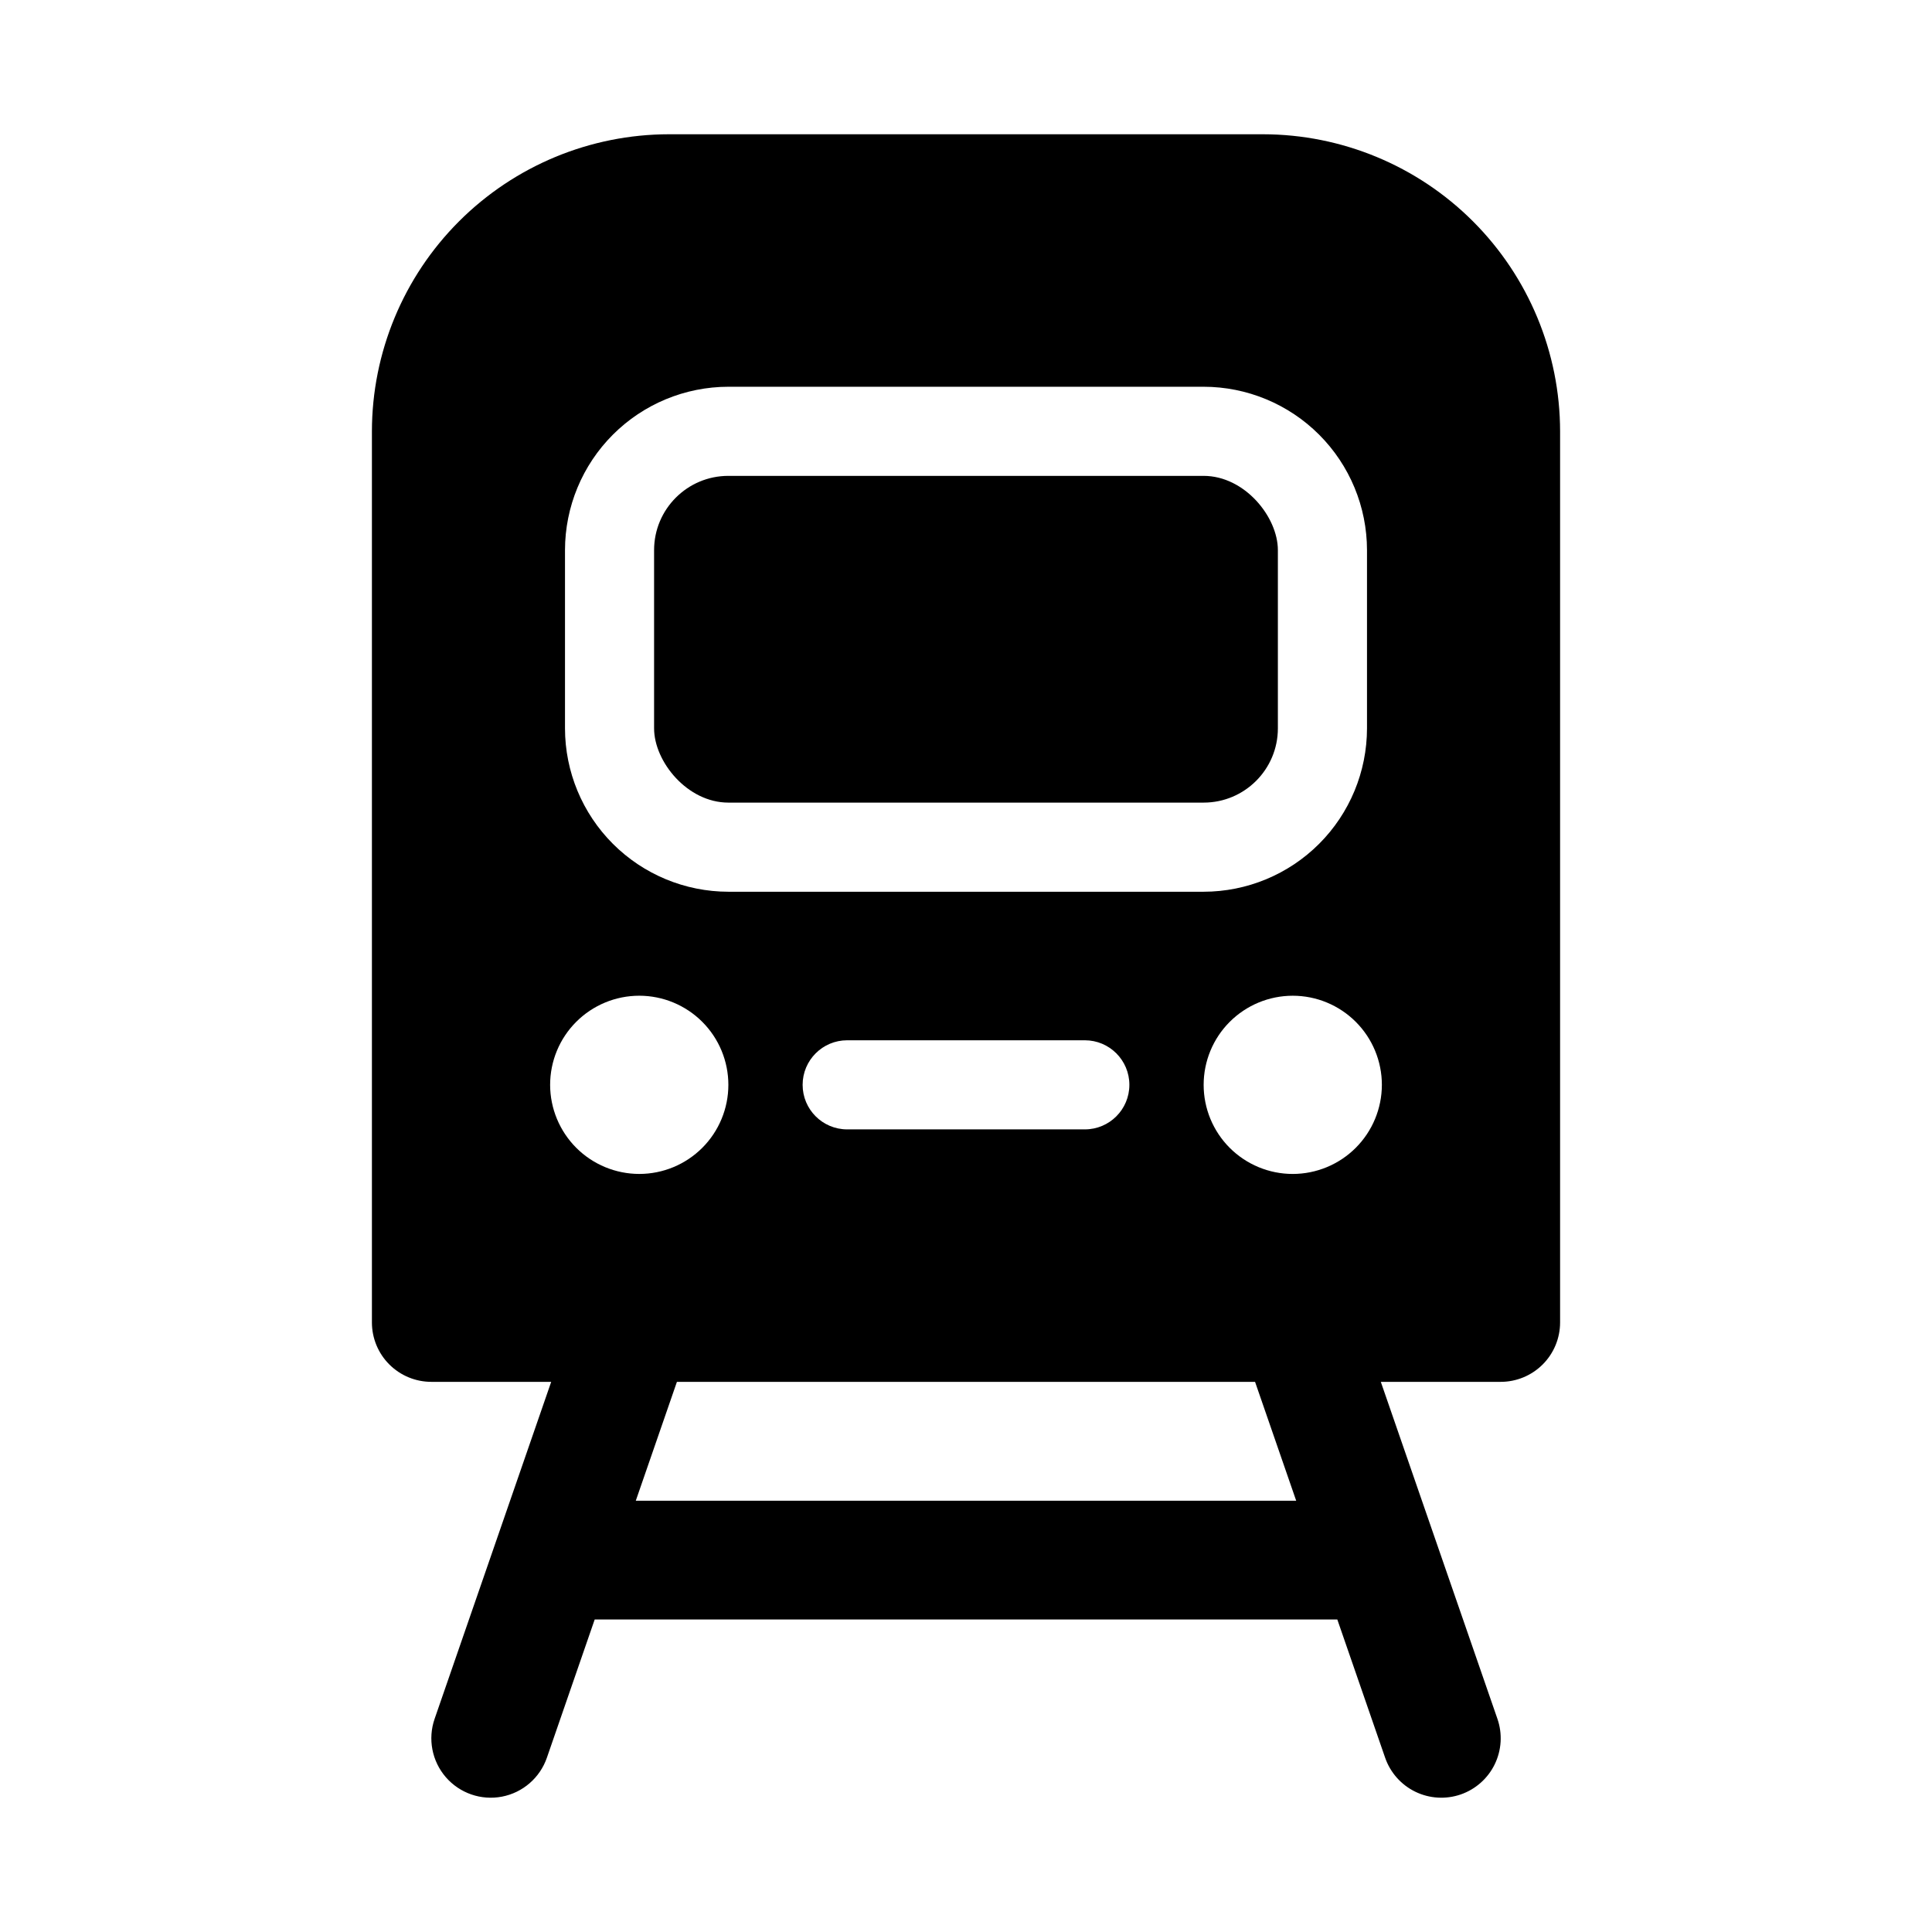
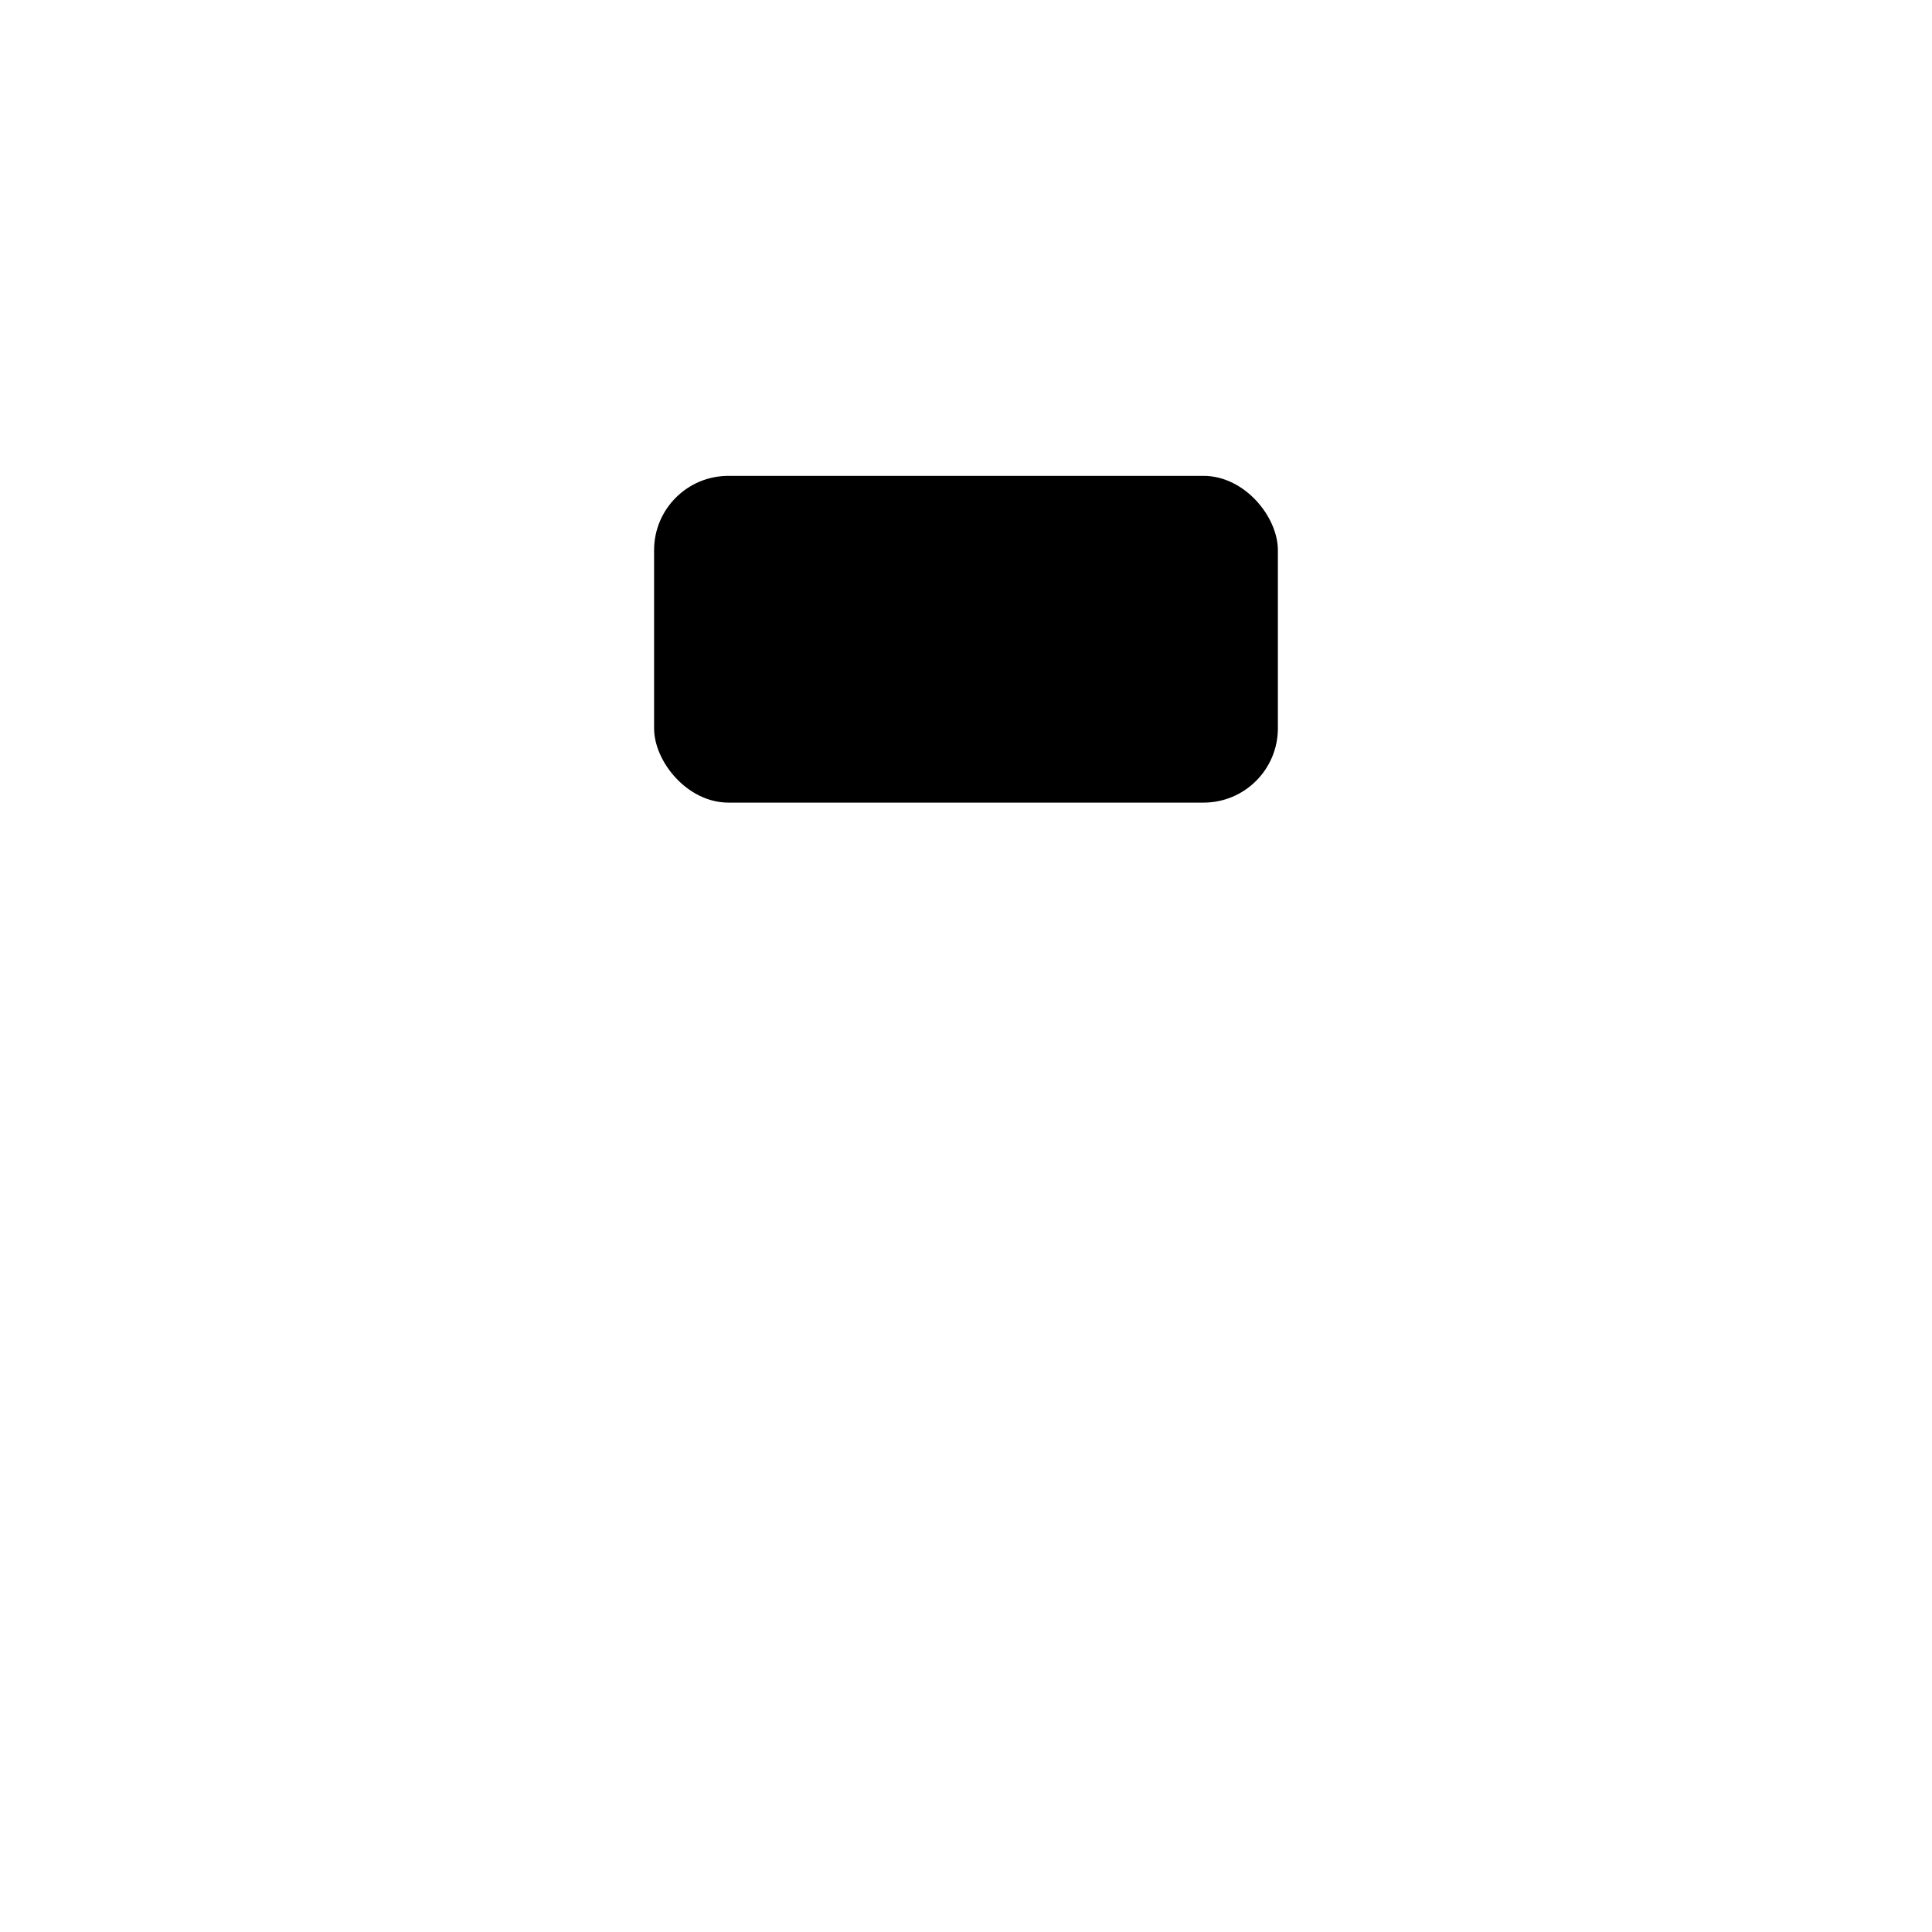
<svg xmlns="http://www.w3.org/2000/svg" fill="#000000" width="800px" height="800px" version="1.1" viewBox="144 144 512 512">
  <g>
    <path d="m337.02 270.11h125.95c10.867 0 19.68 10.867 19.68 19.68v47.23c0 10.867-8.812 19.68-19.68 19.68h-125.95c-10.867 0-19.68-10.867-19.68-19.68v-47.23c0-10.867 8.812-19.68 19.68-19.68z" />
-     <path d="m478.72 179.58h-157.44c-20.871 0.023-40.879 8.324-55.637 23.082-14.758 14.758-23.059 34.77-23.082 55.637v236.16c0 4.176 1.656 8.184 4.609 11.133 2.953 2.953 6.957 4.613 11.133 4.613h31.77l-30.898 89.312c-1.84 5.316-0.703 11.211 2.977 15.461 3.684 4.25 9.355 6.215 14.879 5.152 5.523-1.066 10.059-4.996 11.898-10.312l12.672-36.637h196.8l12.676 36.637c1.367 3.945 4.246 7.188 8 9.012 3.758 1.824 8.082 2.082 12.031 0.719 3.945-1.367 7.188-4.246 9.012-8 1.824-3.758 2.082-8.082 0.715-12.031l-30.906-89.312h31.77c4.176 0 8.18-1.66 11.133-4.613 2.953-2.949 4.609-6.957 4.609-11.133v-236.16c-0.023-20.867-8.324-40.879-23.082-55.637-14.758-14.758-34.766-23.059-55.637-23.082zm-184.99 110.21c0.012-11.477 4.578-22.484 12.695-30.602s19.121-12.684 30.602-12.695h125.95c11.477 0.012 22.484 4.578 30.602 12.695s12.68 19.125 12.691 30.602v47.234c-0.012 11.477-4.574 22.484-12.691 30.602s-19.125 12.684-30.602 12.695h-125.95c-11.48-0.012-22.484-4.578-30.602-12.695s-12.684-19.125-12.695-30.602zm149.57 141.7-0.004 0.004c0 6.519-5.285 11.805-11.805 11.805h-62.977c-6.523 0-11.809-5.285-11.809-11.805 0-6.523 5.285-11.809 11.809-11.809h62.977c6.519 0 11.805 5.285 11.805 11.809zm-153.51 0.004c0-6.266 2.488-12.273 6.918-16.699 4.43-4.43 10.438-6.918 16.699-6.918s12.27 2.488 16.699 6.918c4.43 4.426 6.918 10.434 6.918 16.699 0 6.262-2.488 12.27-6.918 16.699-4.43 4.426-10.438 6.914-16.699 6.914-6.262-0.008-12.266-2.496-16.691-6.922-4.426-4.43-6.918-10.434-6.926-16.691zm22.703 110.21 10.895-31.488h153.22l10.895 31.488zm174.1-86.594c-6.262 0-12.27-2.488-16.699-6.914-4.43-4.43-6.914-10.438-6.914-16.699 0-6.266 2.484-12.273 6.914-16.699 4.43-4.43 10.438-6.918 16.699-6.918 6.266 0 12.27 2.488 16.699 6.918 4.43 4.426 6.918 10.434 6.918 16.699-0.008 6.258-2.496 12.262-6.926 16.691-4.426 4.426-10.43 6.914-16.691 6.922z" />
  </g>
</svg>